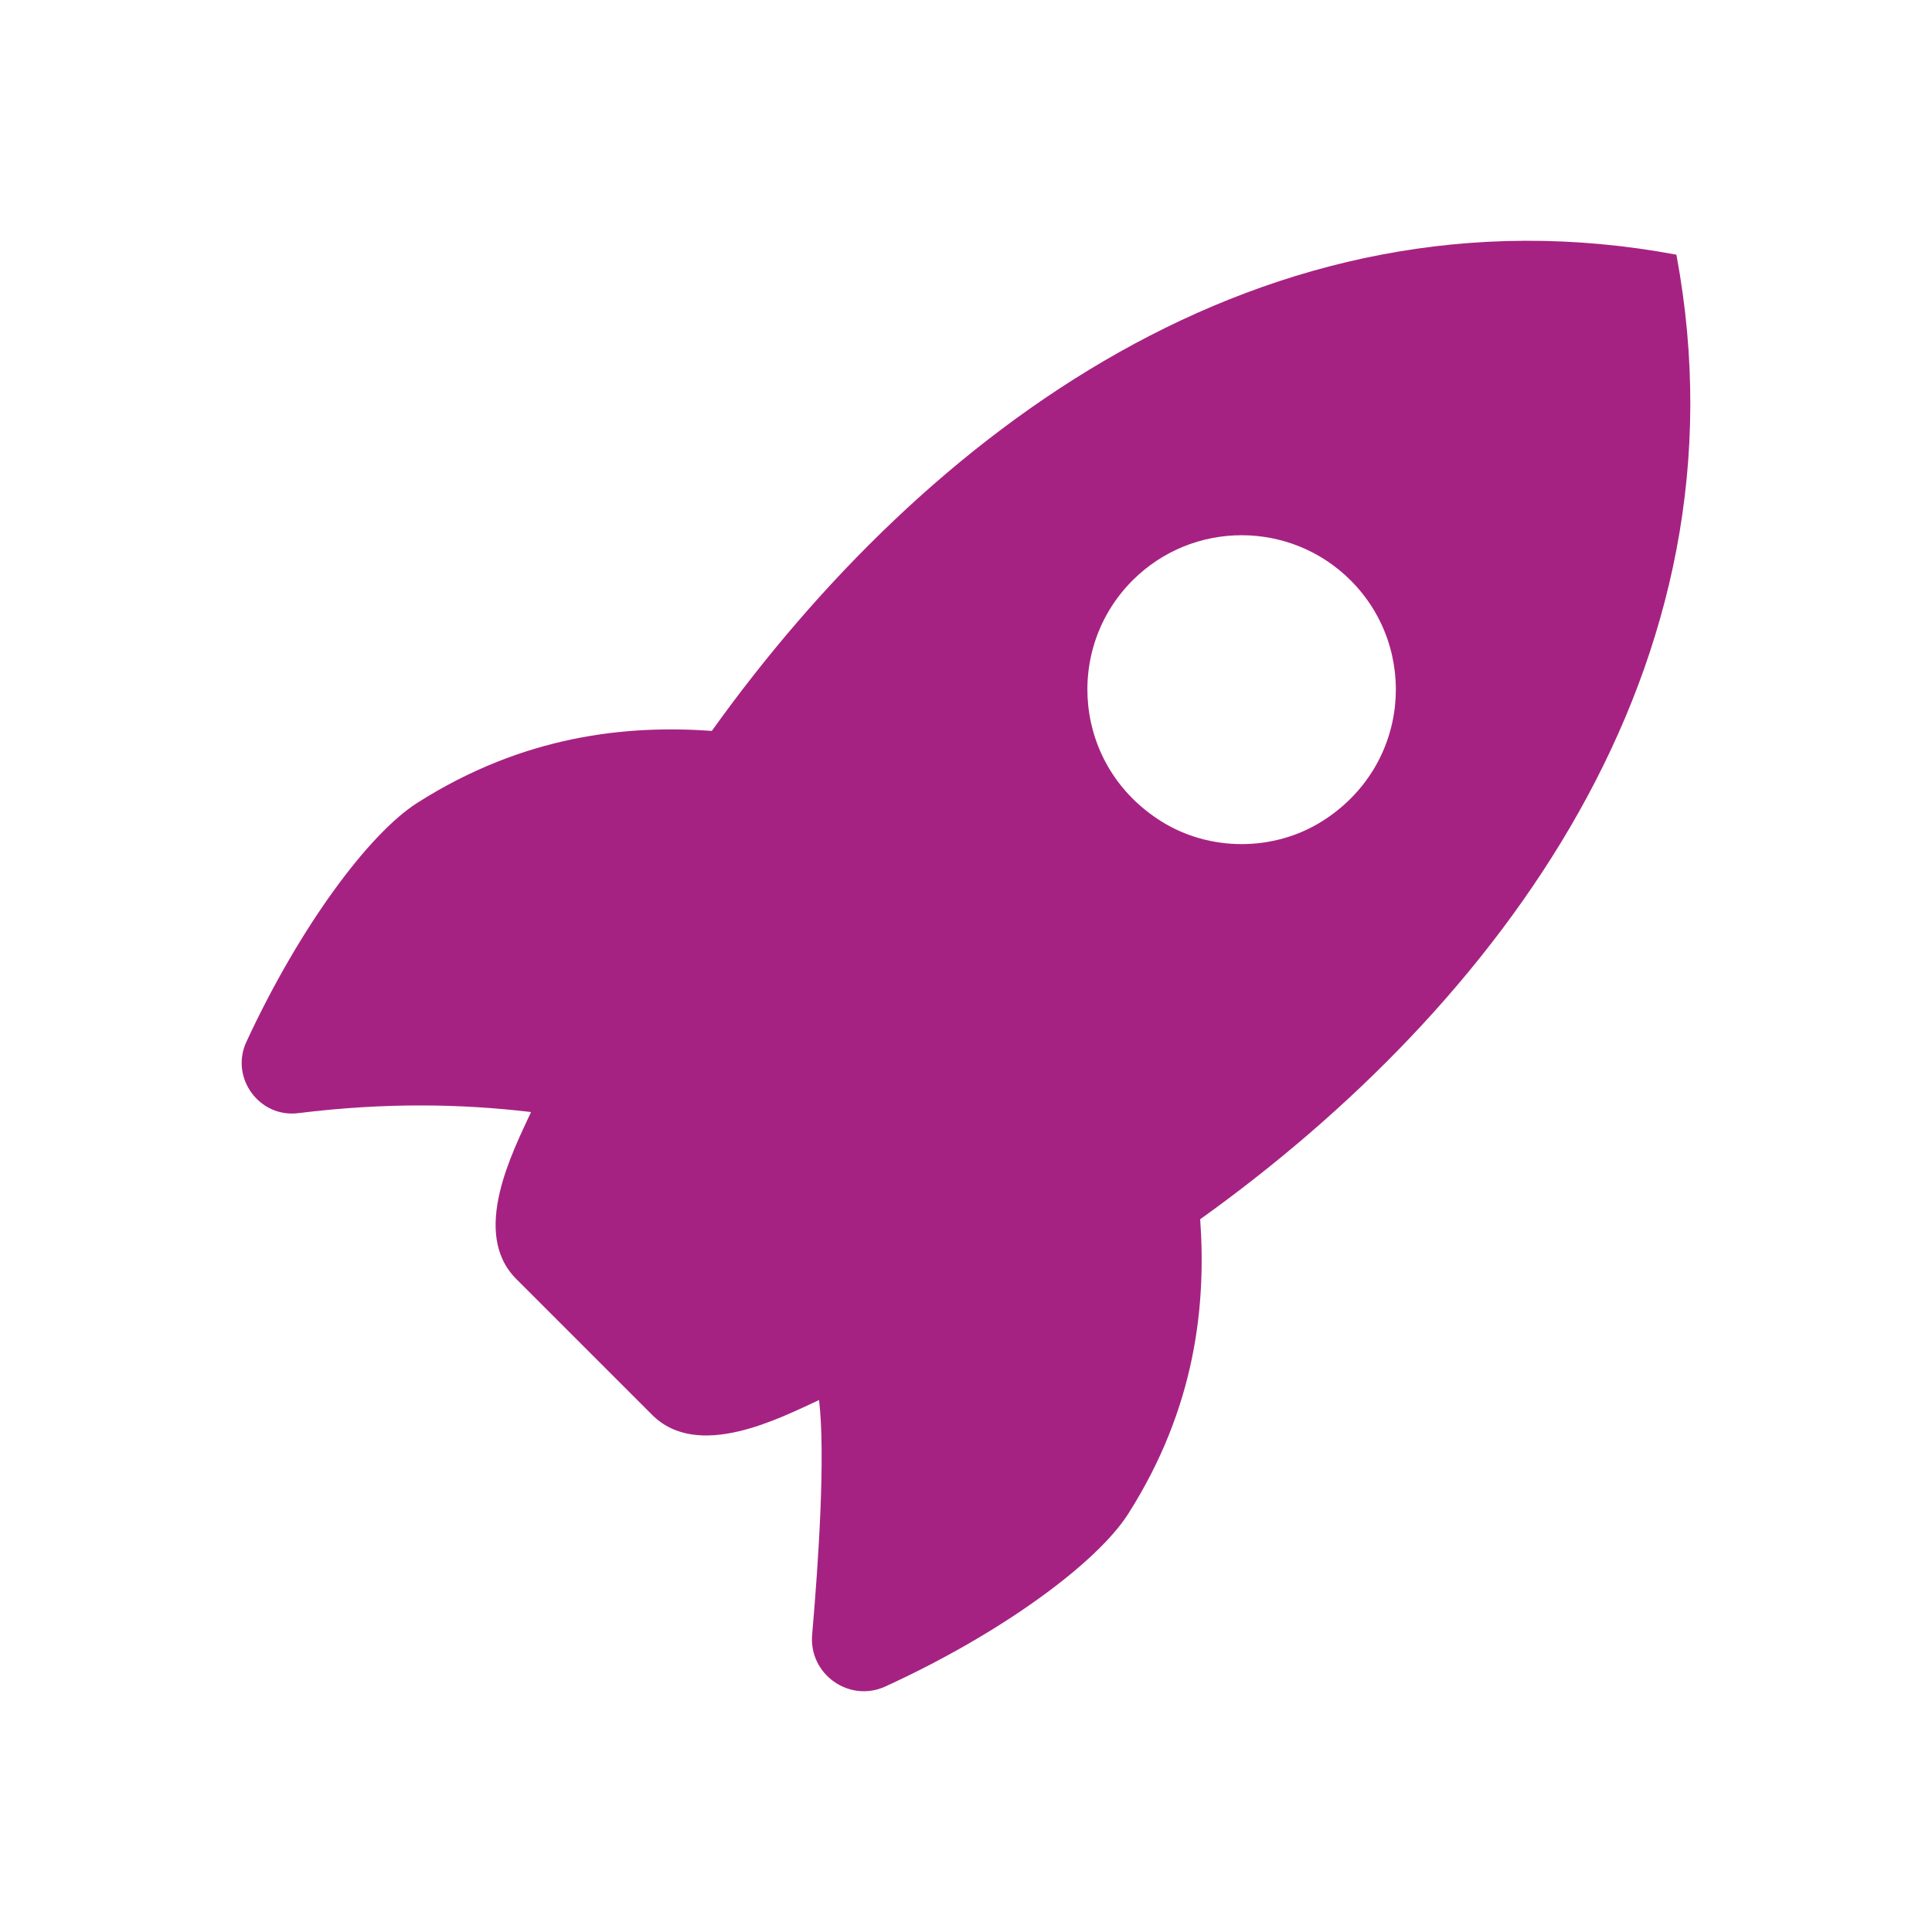
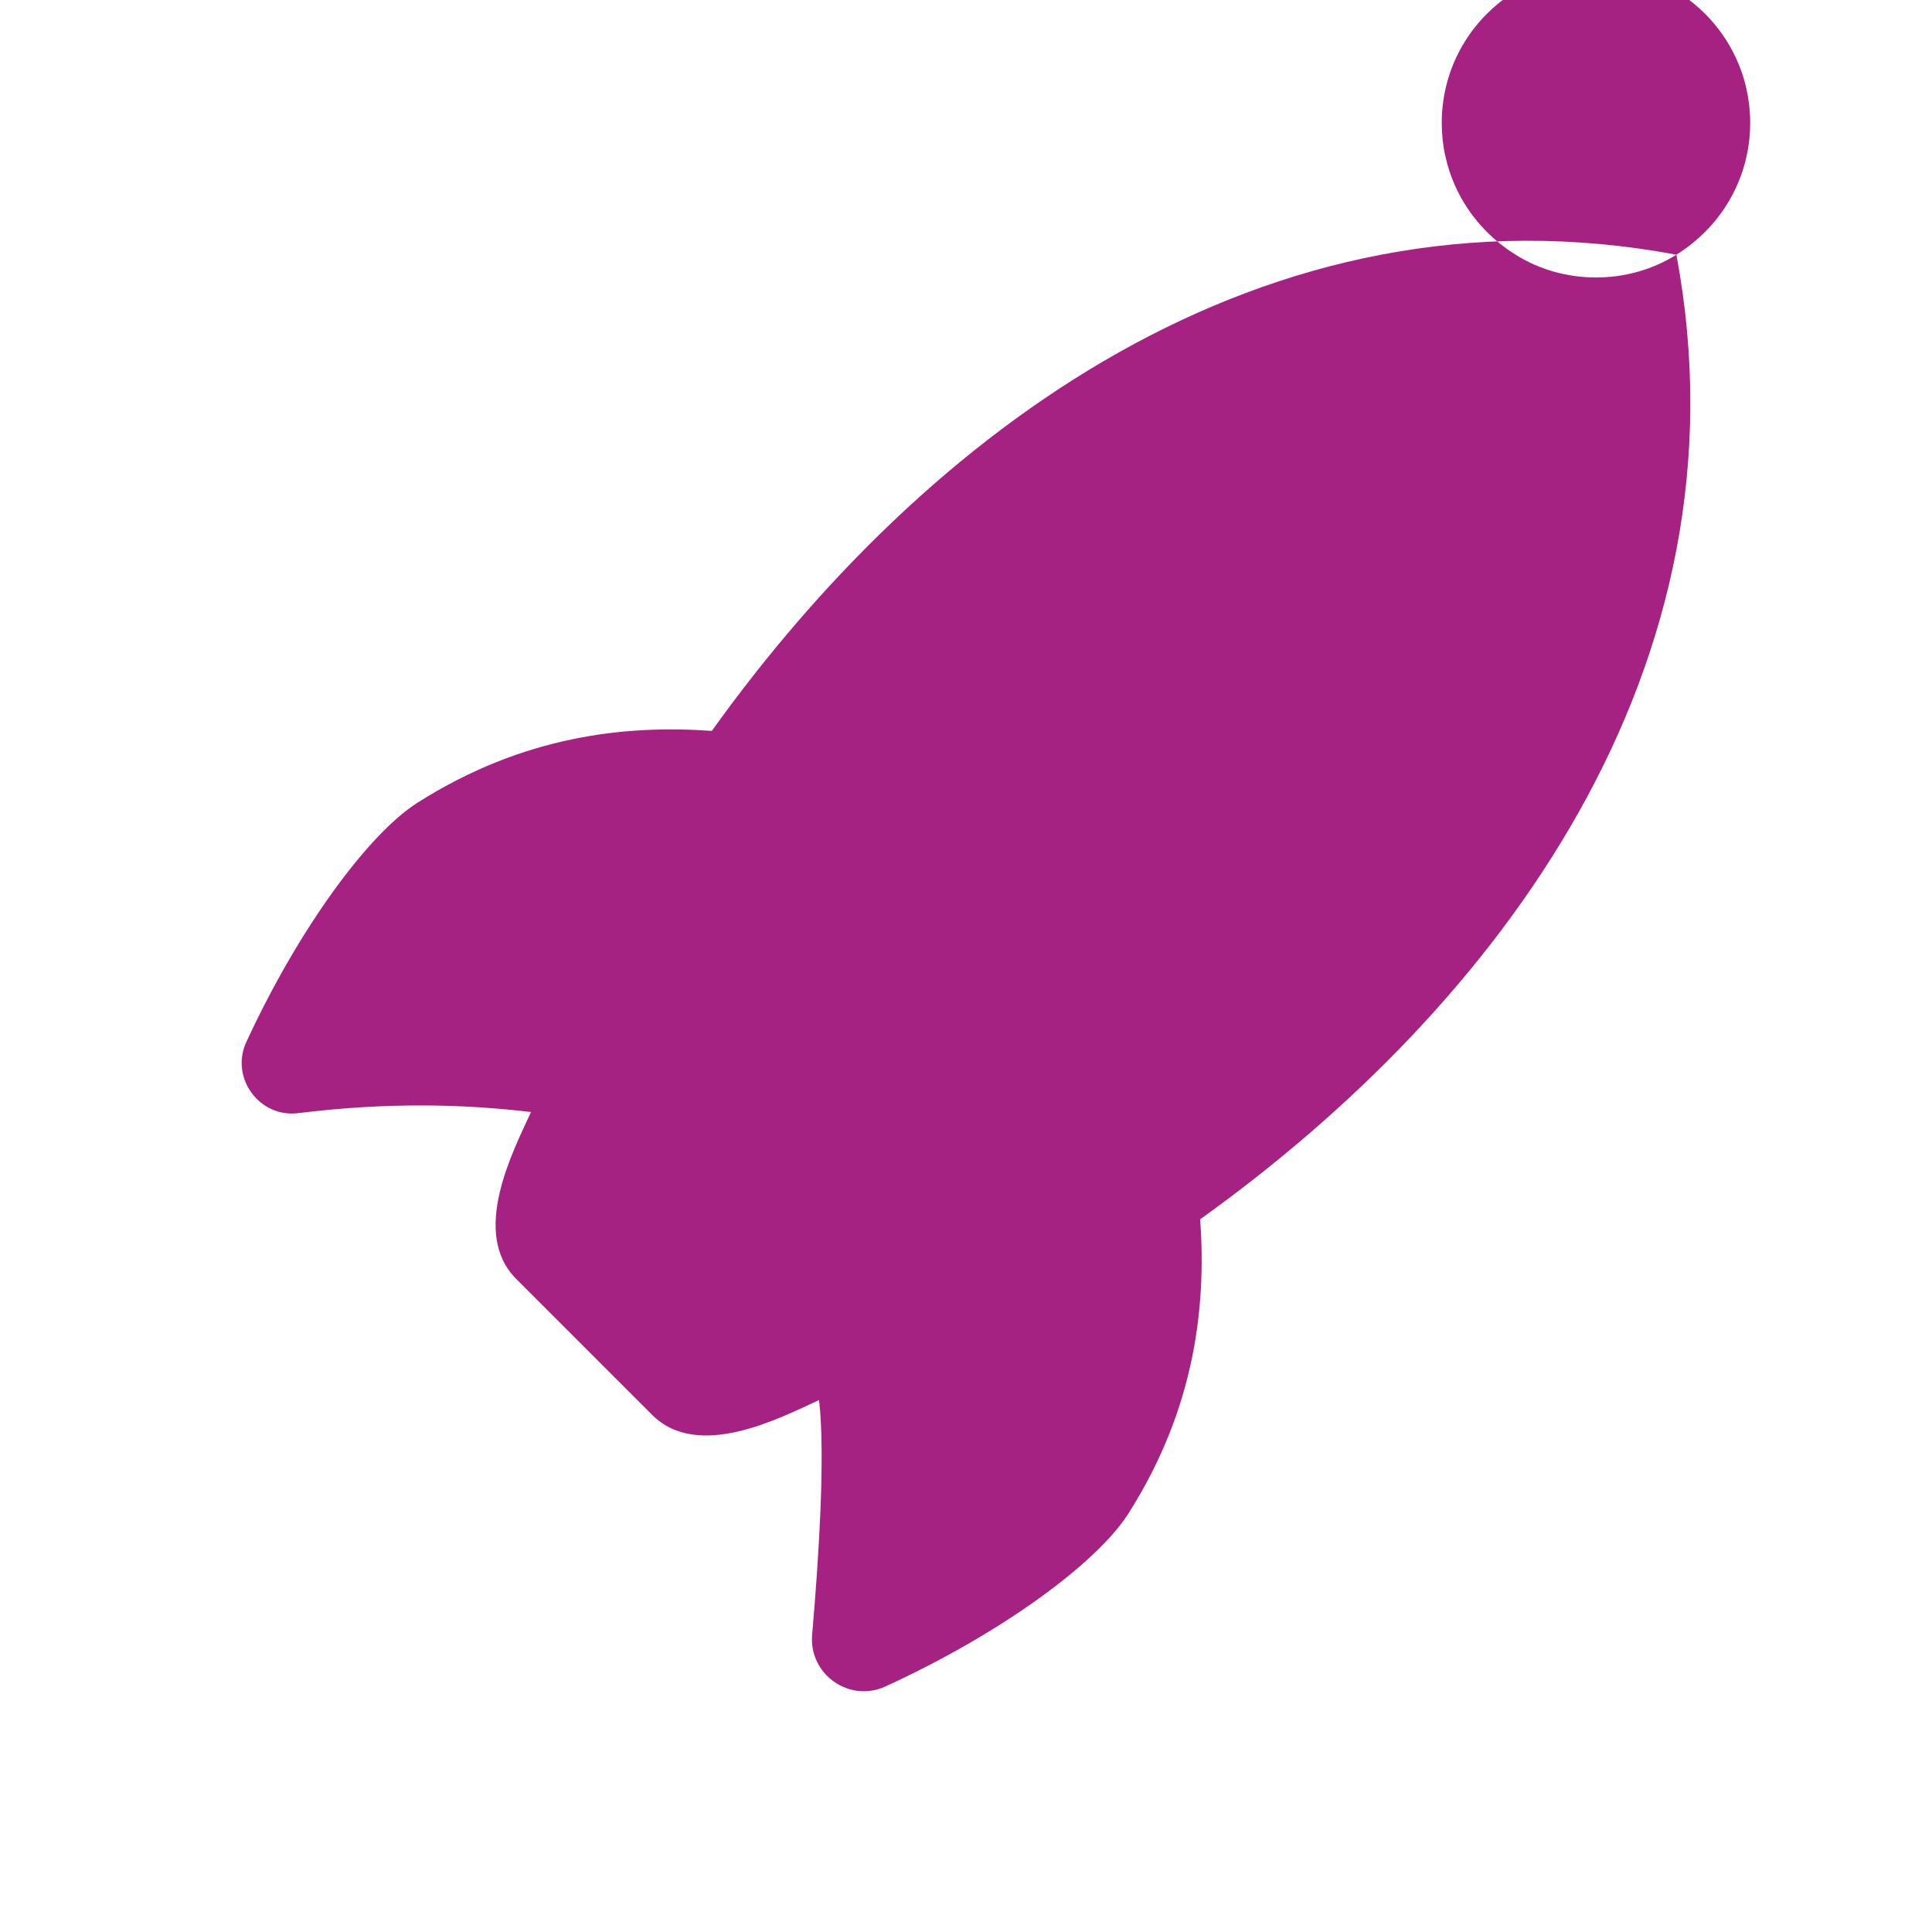
<svg xmlns="http://www.w3.org/2000/svg" id="C_26_Assign_and_Track_Leads" data-name="C 26 Assign and Track  Leads" viewBox="0 0 150 150">
  <defs>
    <style>
      .cls-1 {
        fill: #a62282;
      }
    </style>
  </defs>
-   <path class="cls-1" d="M130.156,19.774c-32.087-5.999-58.349,13.881-74.89,36.973-6.598-.47-14.594.324-22.864,5.584-3.741,2.379-9.119,9.588-13.274,18.562-1.28,2.766.995,5.906,4.02,5.532,6.844-.846,12.717-.721,18.082-.088-1.389,3.031-4.728,9.382-1.149,12.961l5.275,5.276,5.275,5.275c3.578,3.579,9.931.238,12.961-1.15.502,4.255-.034,12.42-.537,18.219-.266,3.072,2.882,5.304,5.685,4.02,9.111-4.172,16.452-9.628,18.858-13.41,5.26-8.271,6.053-16.267,5.584-22.865,23.091-16.54,42.972-42.803,36.973-74.889ZM102.644,63.765c-3.759,2.361-8.73,2.361-12.489 0-6.809-4.276-7.55-13.377-2.224-18.703,4.676-4.676,12.259-4.676,16.936,0,5.326,5.327,4.585,14.427-2.224,18.703Z" />
+   <path class="cls-1" d="M130.156,19.774c-32.087-5.999-58.349,13.881-74.89,36.973-6.598-.47-14.594.324-22.864,5.584-3.741,2.379-9.119,9.588-13.274,18.562-1.28,2.766.995,5.906,4.02,5.532,6.844-.846,12.717-.721,18.082-.088-1.389,3.031-4.728,9.382-1.149,12.961l5.275,5.276,5.275,5.275c3.578,3.579,9.931.238,12.961-1.15.502,4.255-.034,12.42-.537,18.219-.266,3.072,2.882,5.304,5.685,4.02,9.111-4.172,16.452-9.628,18.858-13.41,5.26-8.271,6.053-16.267,5.584-22.865,23.091-16.54,42.972-42.803,36.973-74.889Zc-3.759,2.361-8.73,2.361-12.489 0-6.809-4.276-7.55-13.377-2.224-18.703,4.676-4.676,12.259-4.676,16.936,0,5.326,5.327,4.585,14.427-2.224,18.703Z" />
</svg>